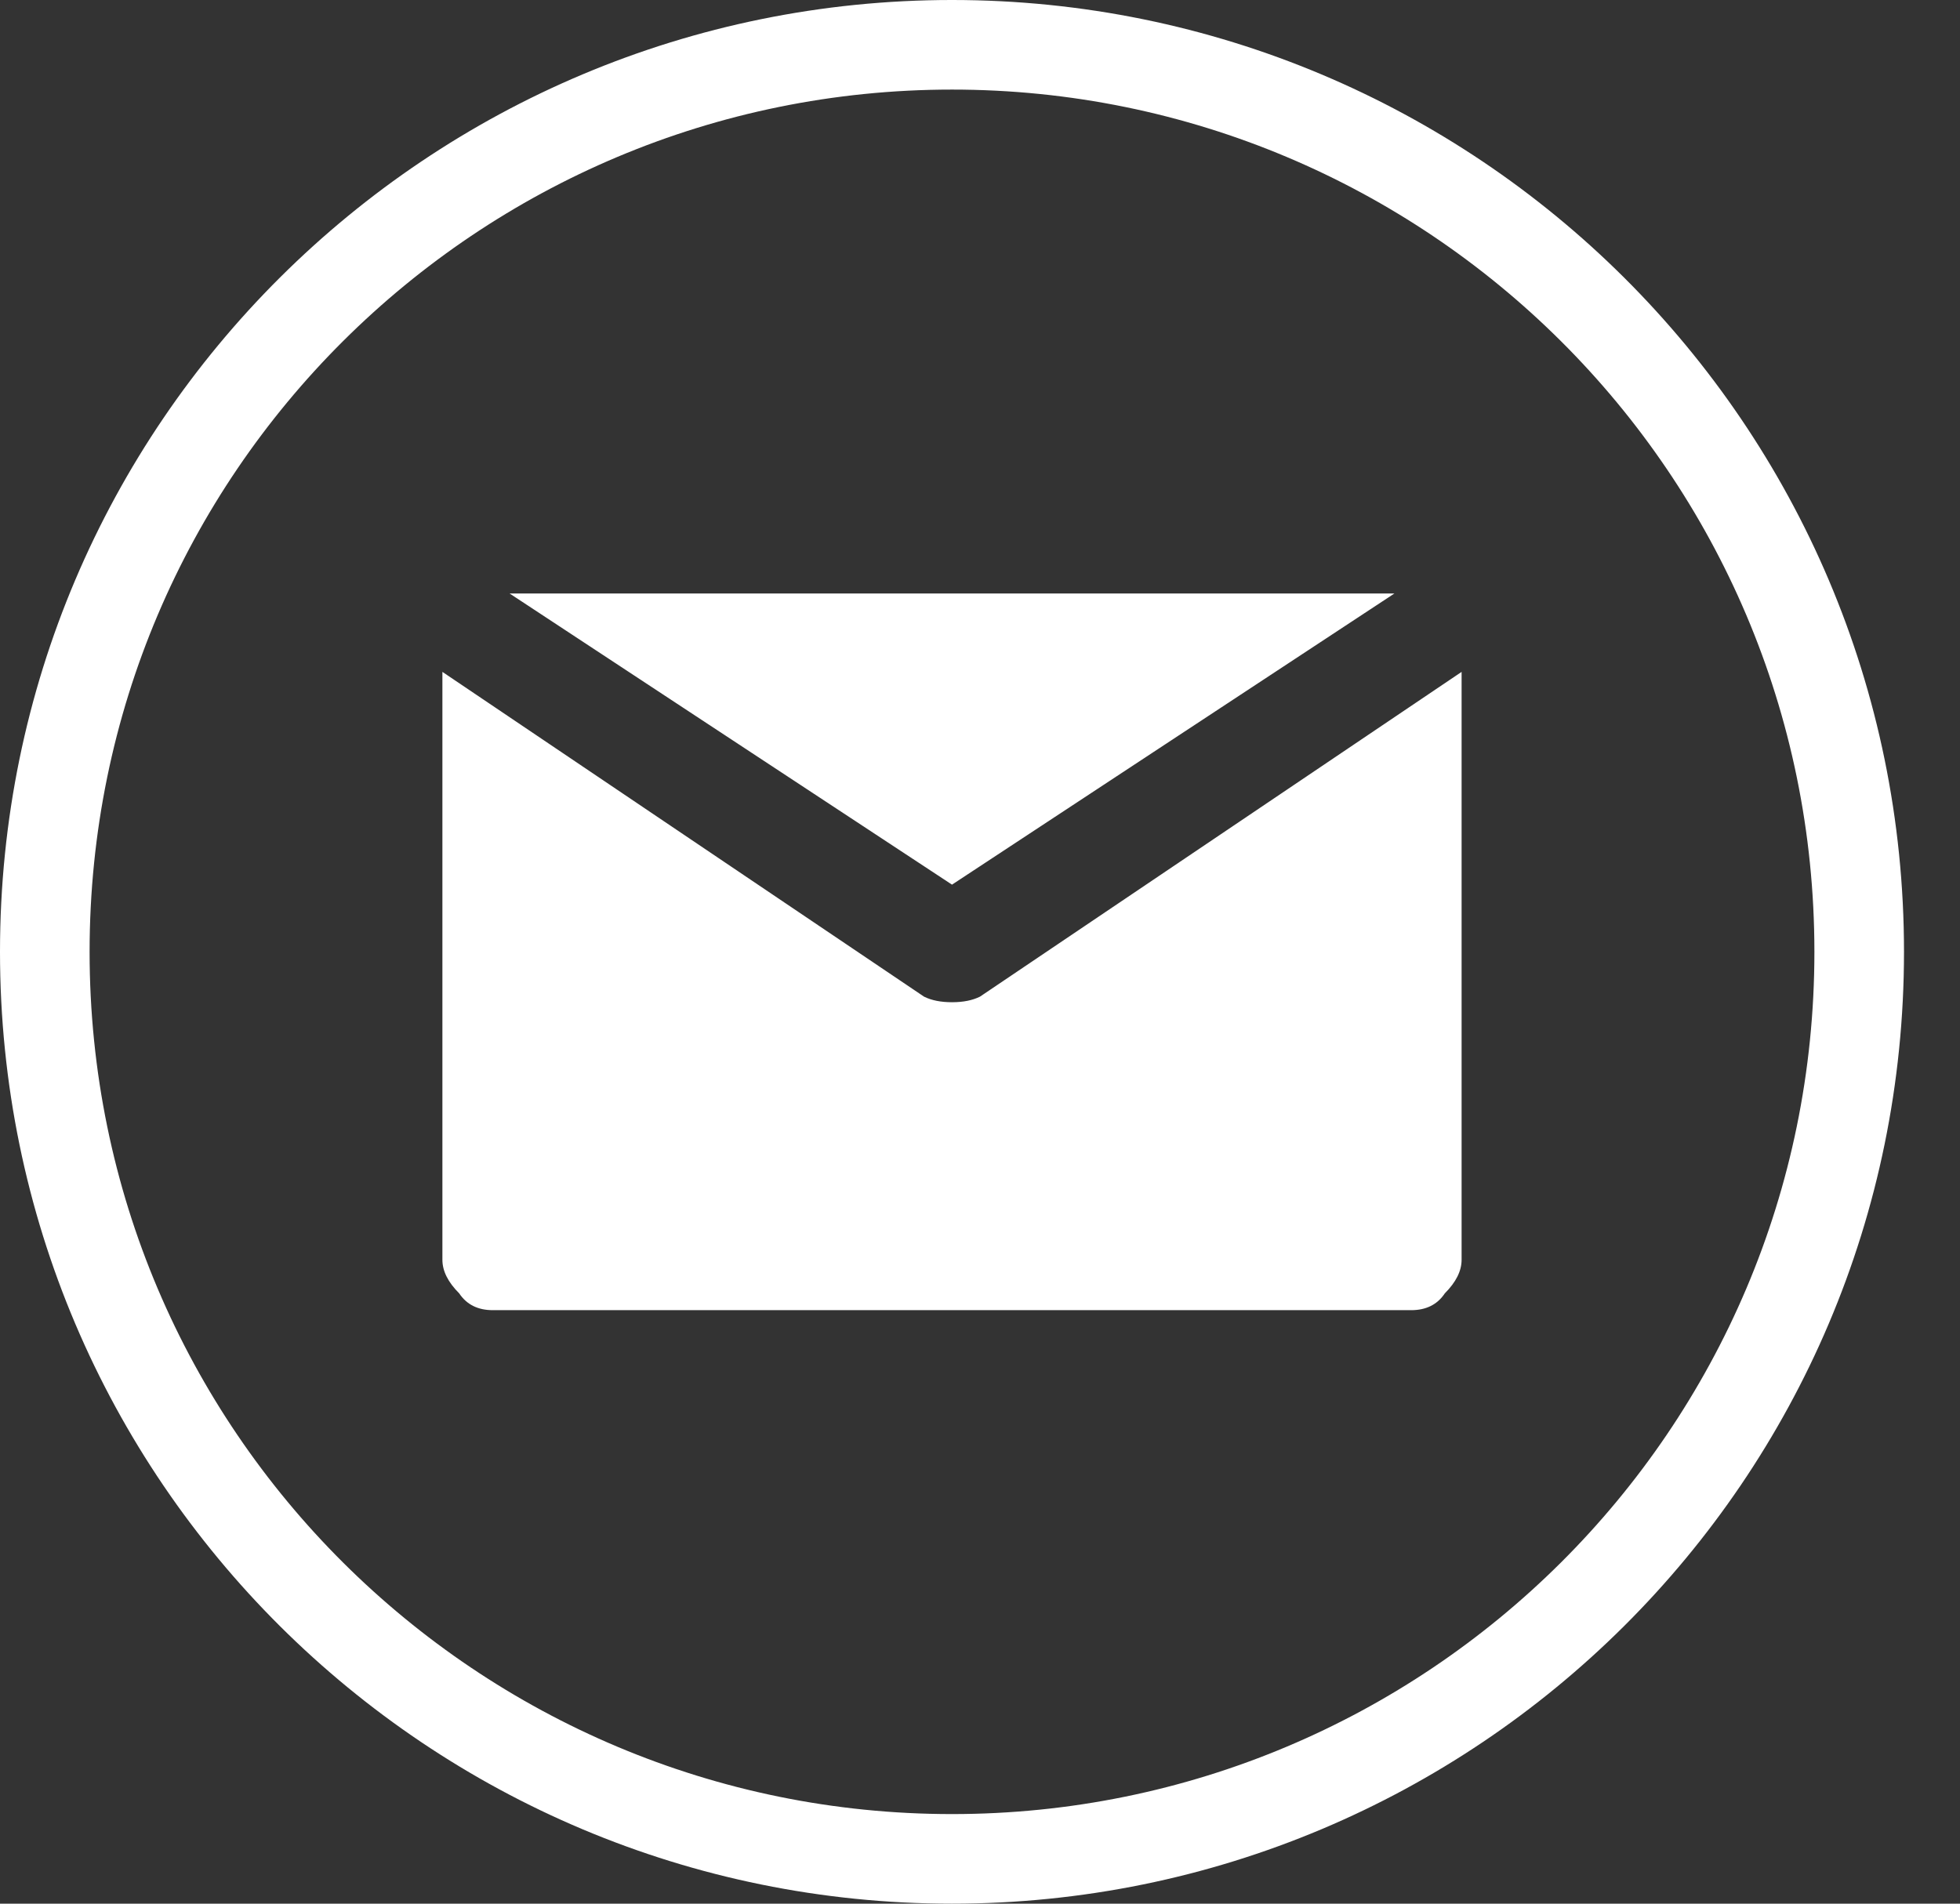
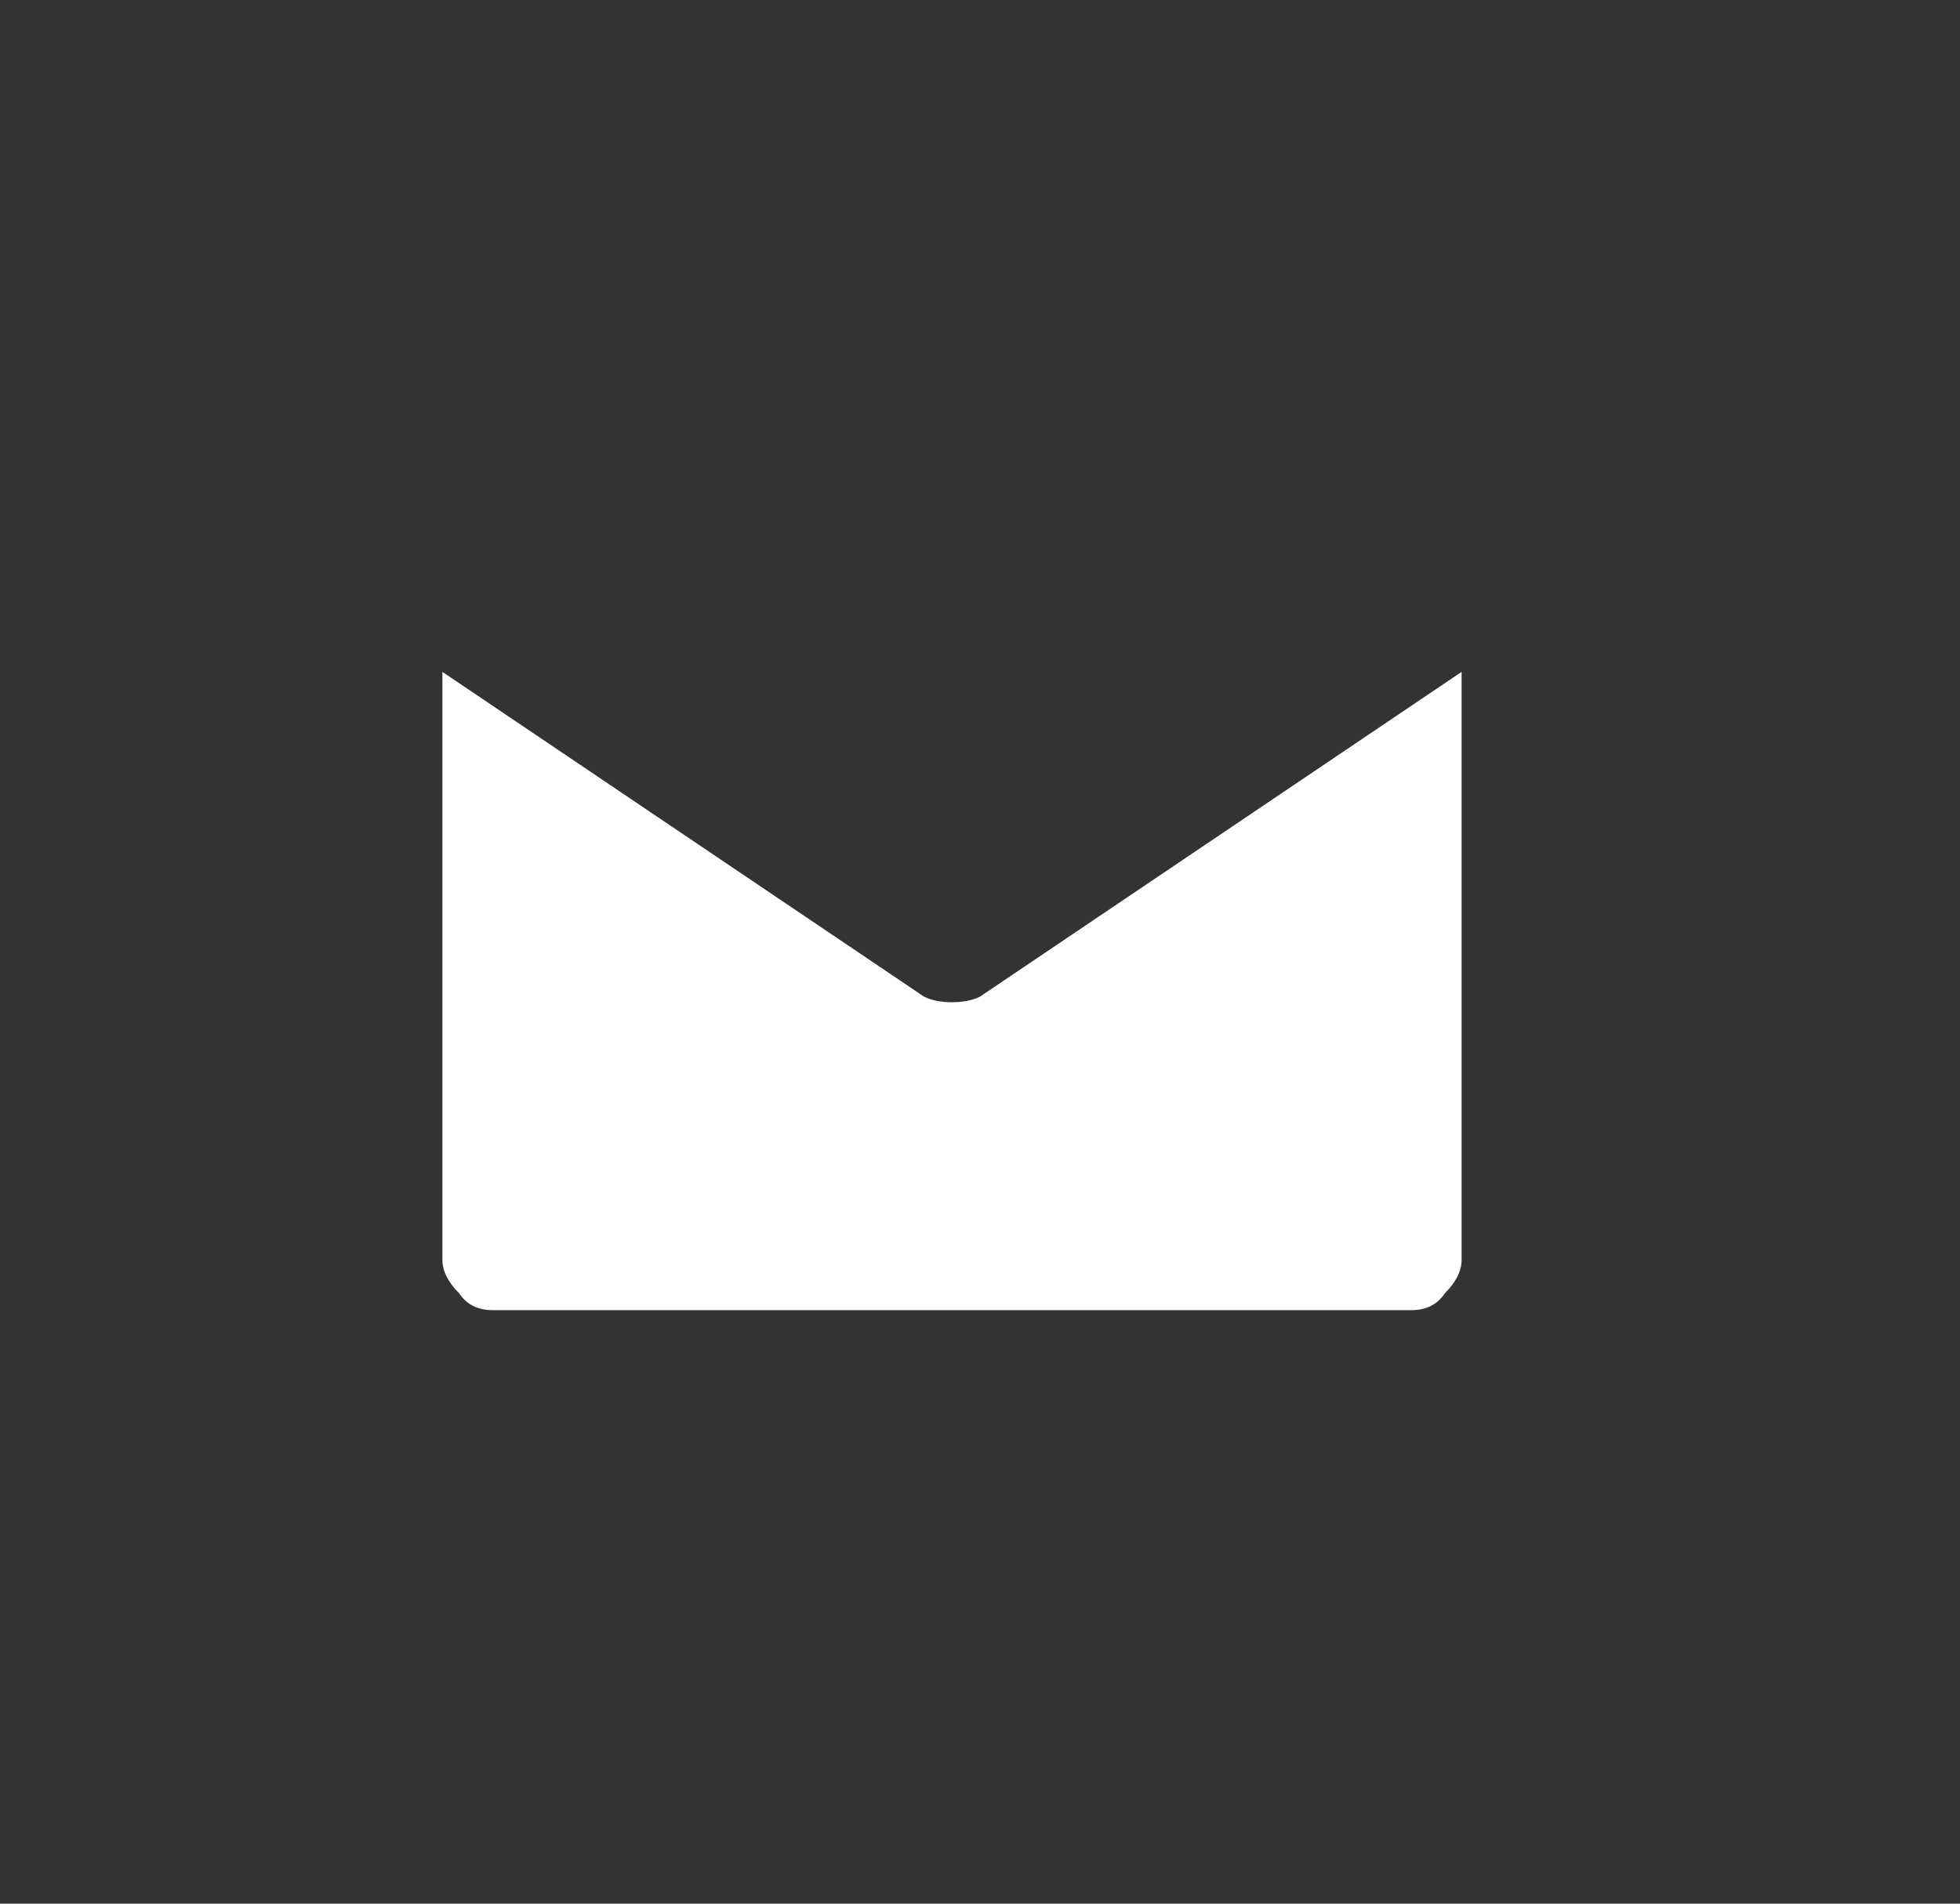
<svg xmlns="http://www.w3.org/2000/svg" version="1.2" viewBox="0 0 35 34" width="35" height="34">
  <rect x="0" y="0" width="35" height="34" fill="#333333" stroke="none" />
  <title>Email</title>
  <style>
		.s0 { fill: none;stroke: #ffffff;stroke-width: 1.6 } 
		.s1 { fill: #ffffff } 
	</style>
-   <path id="Layer" class="s0" d="m17 33.2c-8.9 0-16.2-7.2-16.2-16.2 0-9 7.3-16.2 16.2-16.2 8.9 0 16.2 7.2 16.2 16.2 0 9-7.3 16.2-16.2 16.2z" />
-   <path id="Layer" fill-rule="evenodd" class="s1" d="m26.1 12v10.5q0 0.3-0.3 0.6-0.2 0.3-0.6 0.3h-16.4q-0.4 0-0.6-0.3-0.3-0.3-0.3-0.6v-10.5l8.6 5.8q0.2 0.1 0.5 0.1 0.3 0 0.5-0.1zm-9.1 3.8l-7.9-5.2h15.8z" />
+   <path id="Layer" fill-rule="evenodd" class="s1" d="m26.1 12v10.5q0 0.3-0.3 0.6-0.2 0.3-0.6 0.3h-16.4q-0.4 0-0.6-0.3-0.3-0.3-0.3-0.6v-10.5l8.6 5.8q0.2 0.1 0.5 0.1 0.3 0 0.5-0.1zm-9.1 3.8h15.8z" />
</svg>